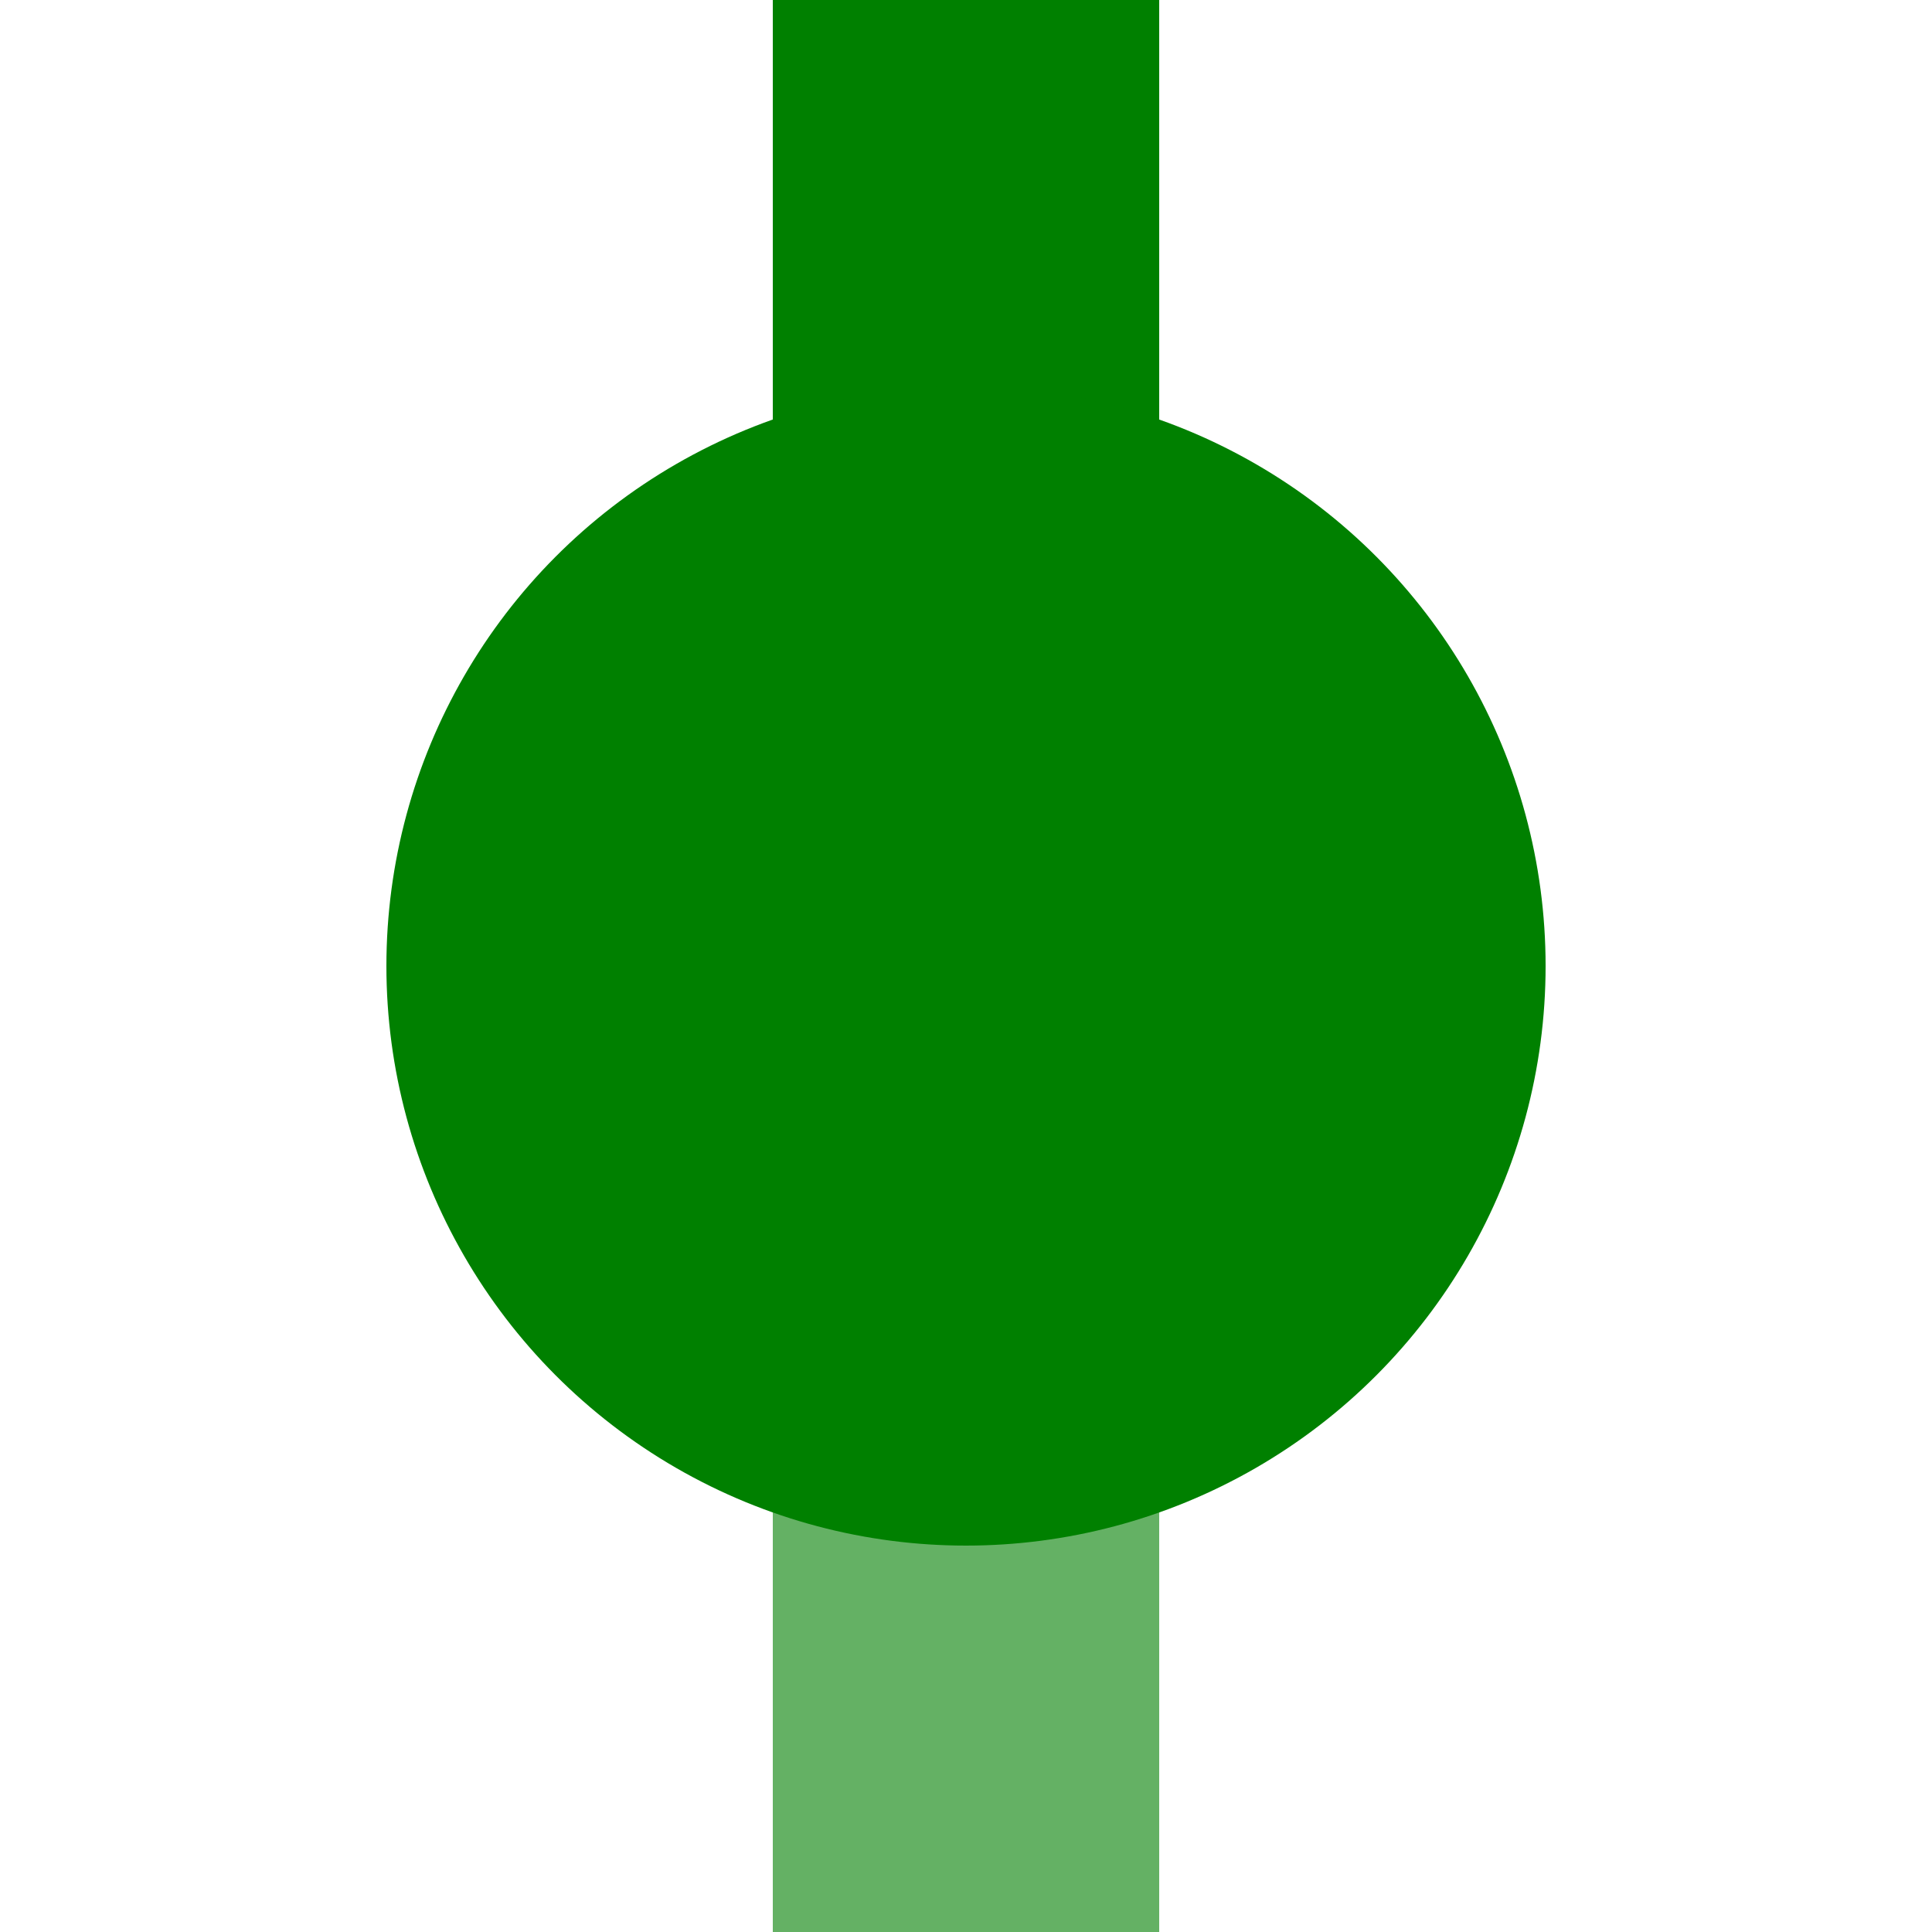
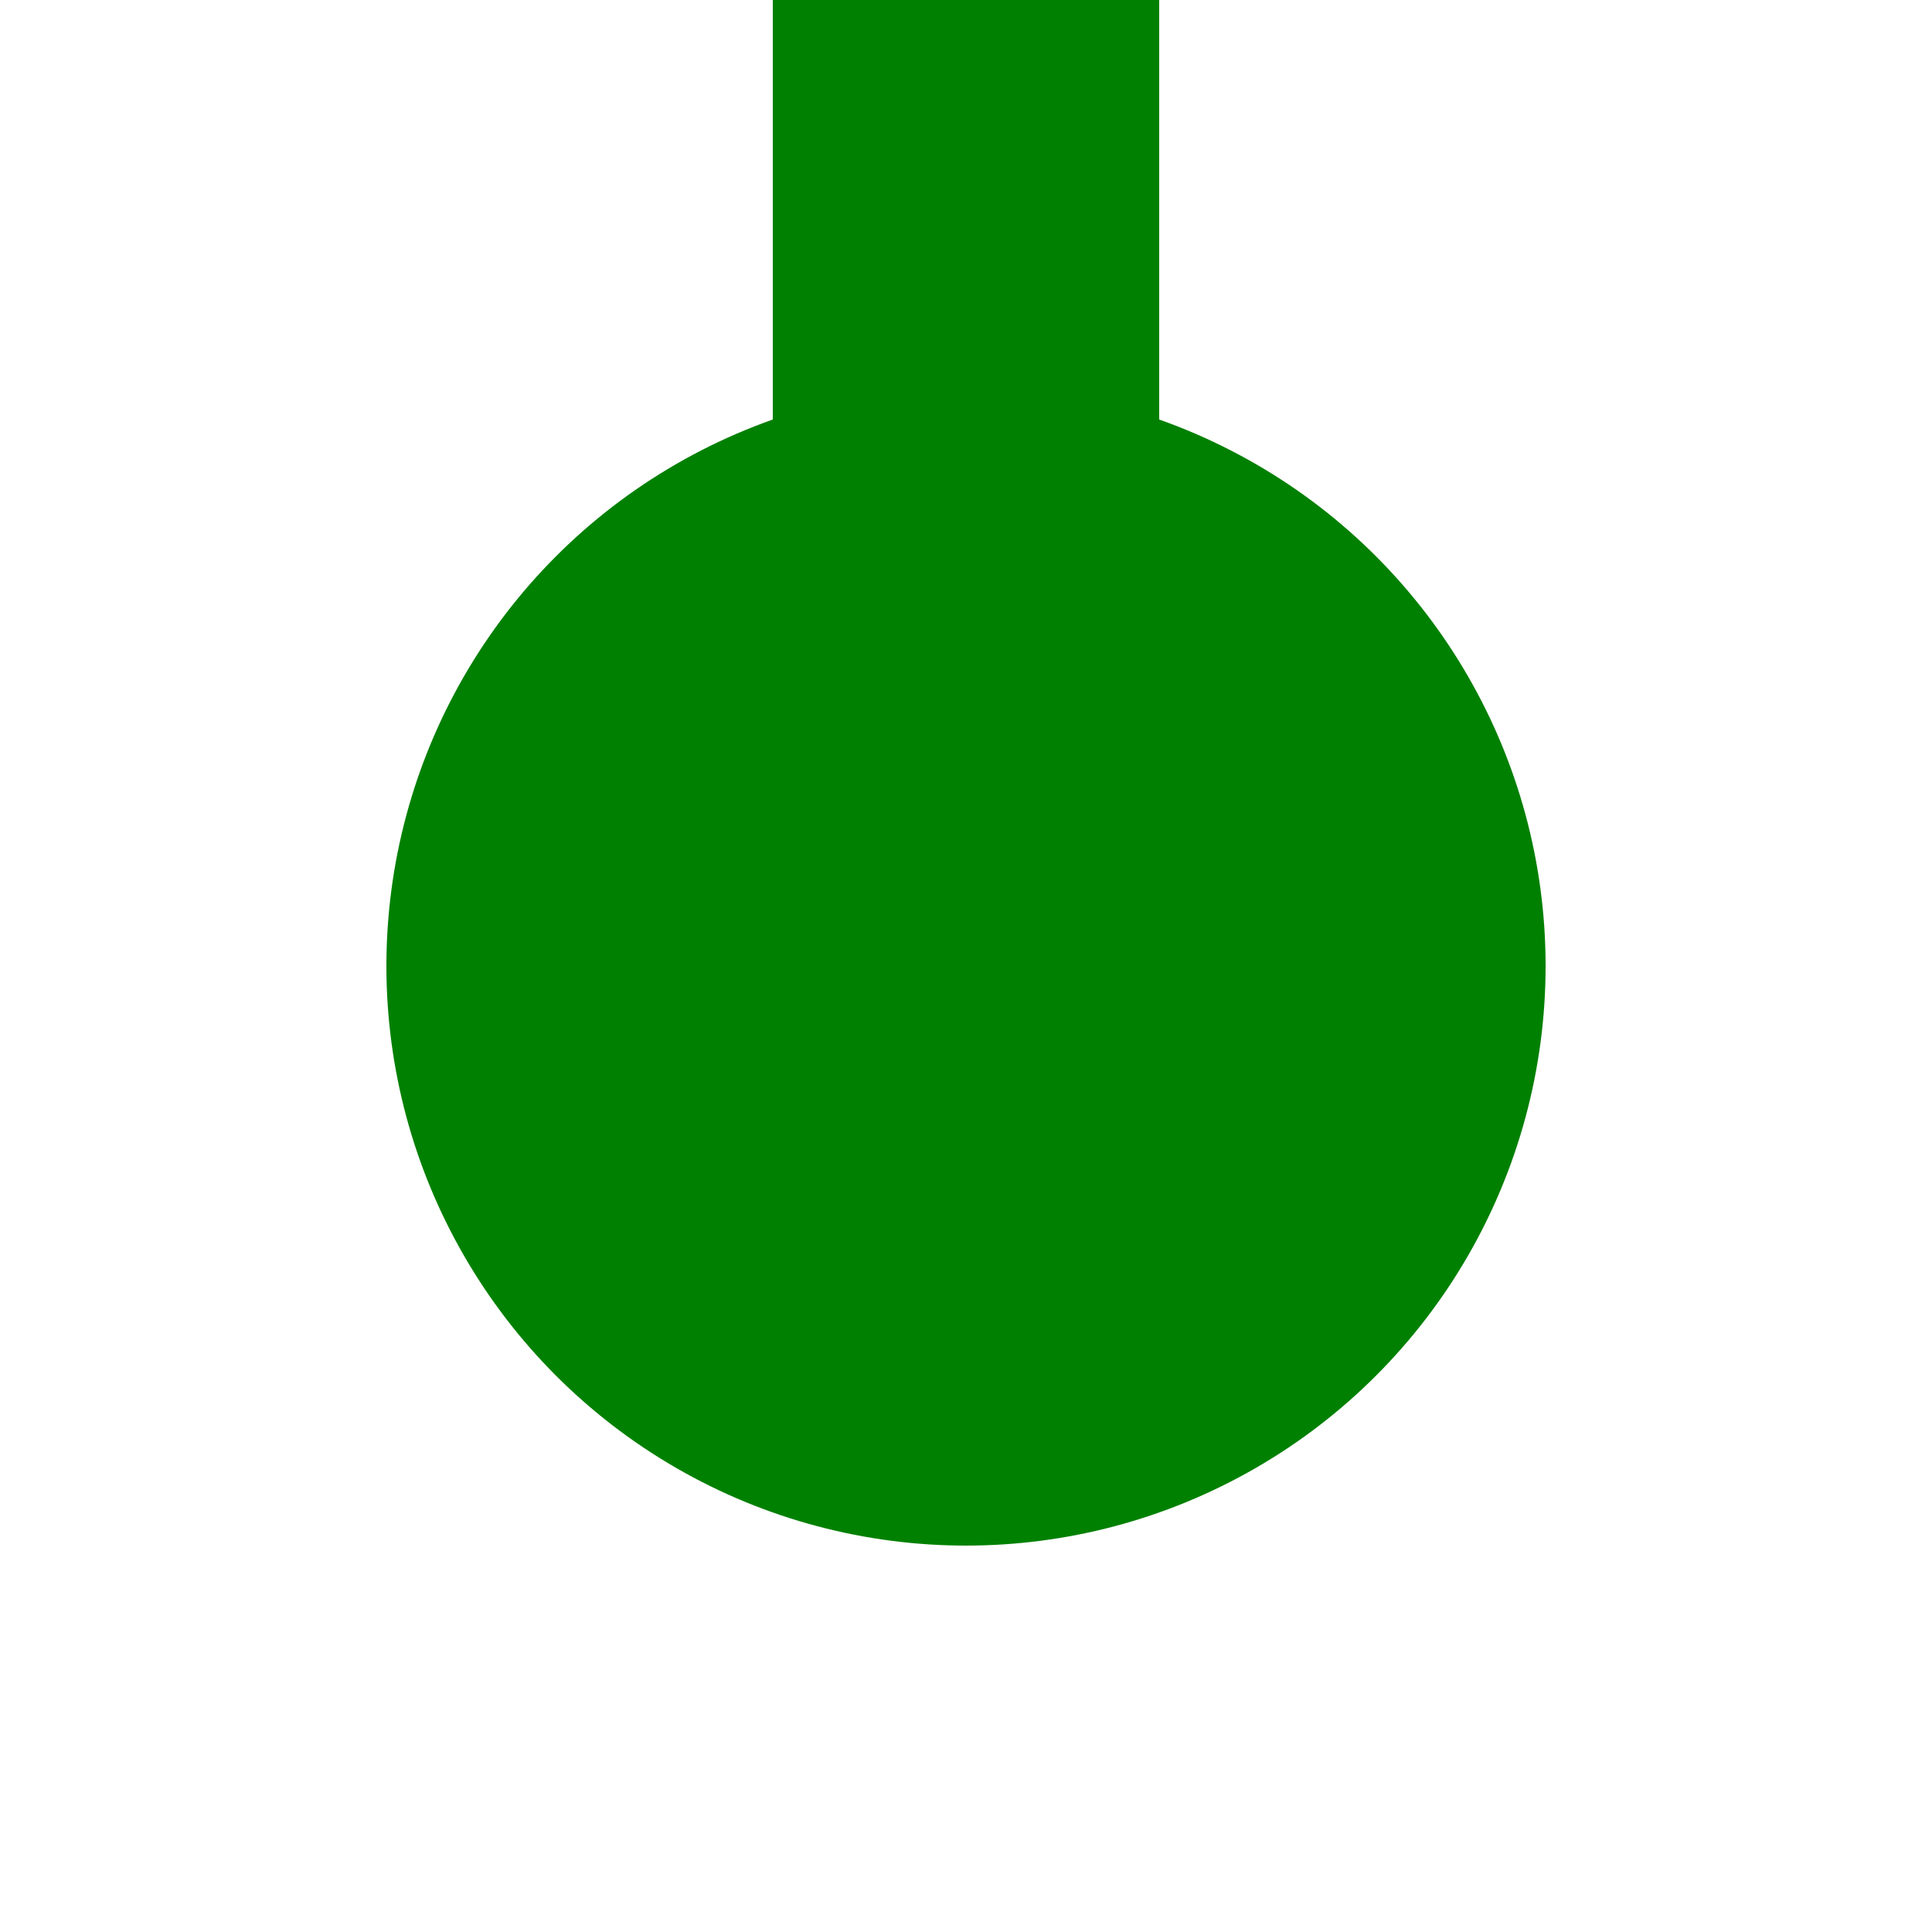
<svg xmlns="http://www.w3.org/2000/svg" width="500" height="500">
  <title>fKBHFxe</title>
  <g stroke-width="100">
-     <path stroke="#64B164" d="M 250,250 V 500" />
    <path stroke="#008000" d="M 250,250 V 0" />
  </g>
  <circle fill="#008000" cx="250" cy="250" r="150" />
</svg>